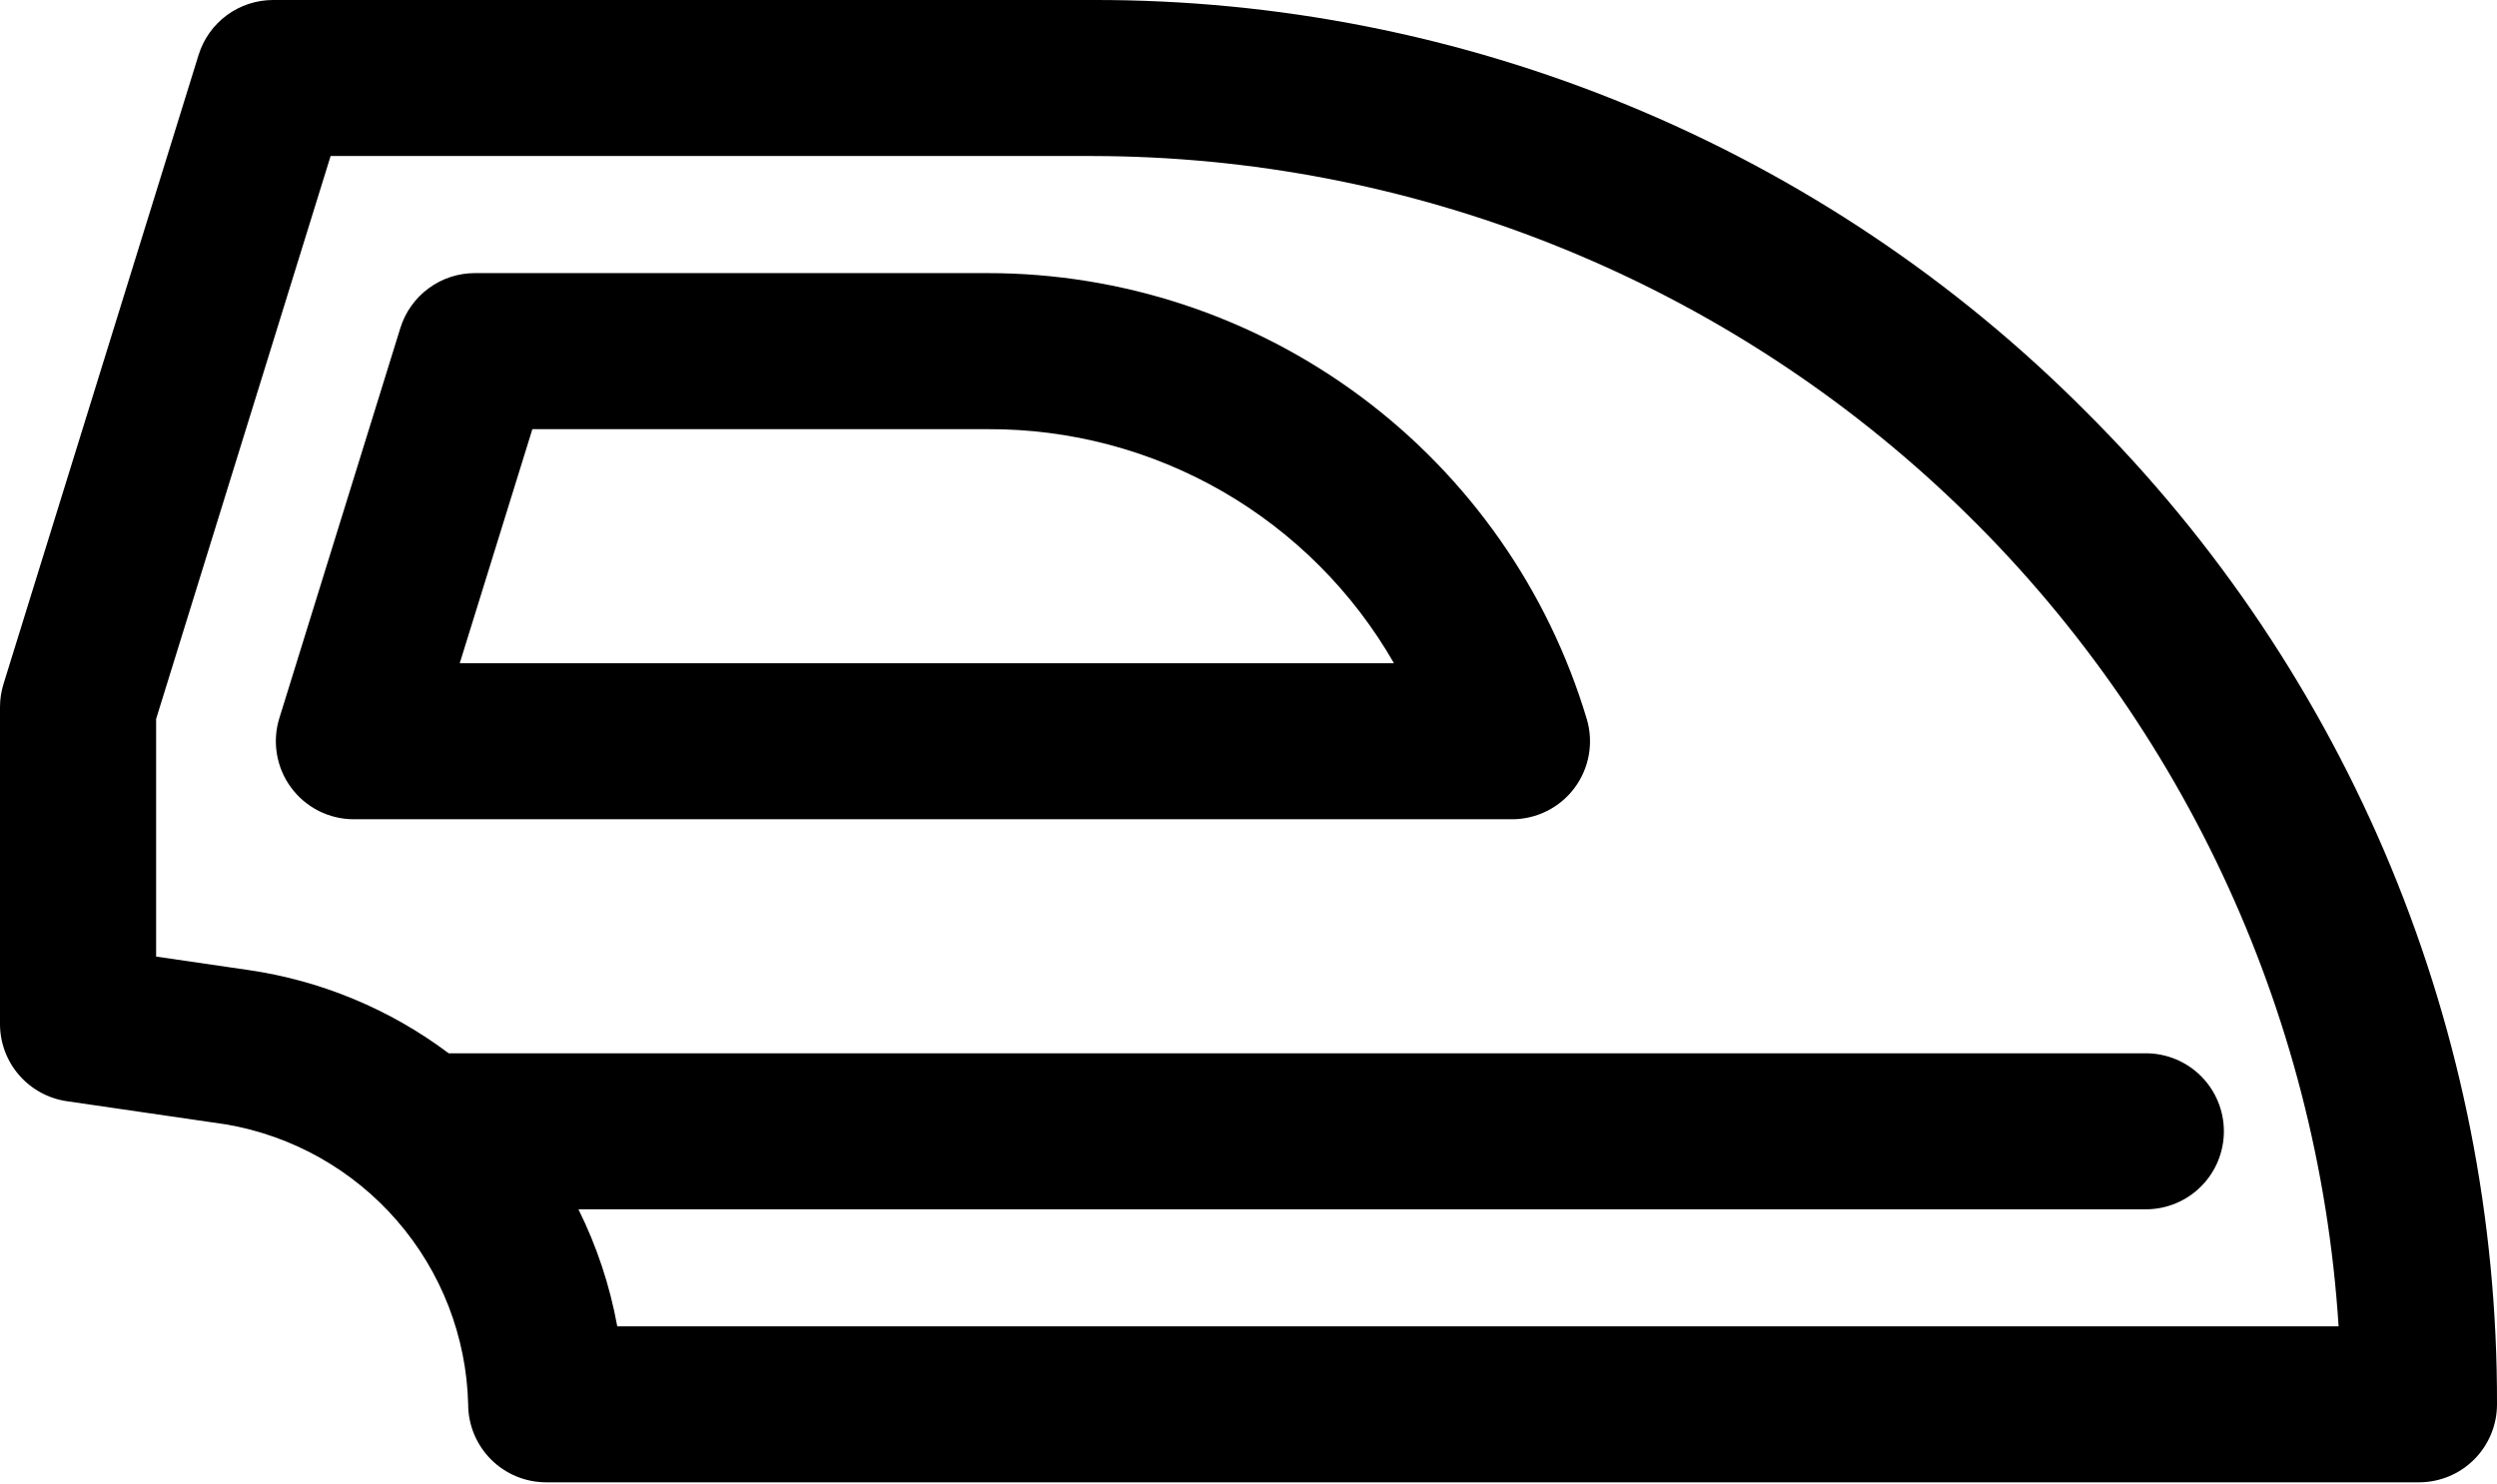
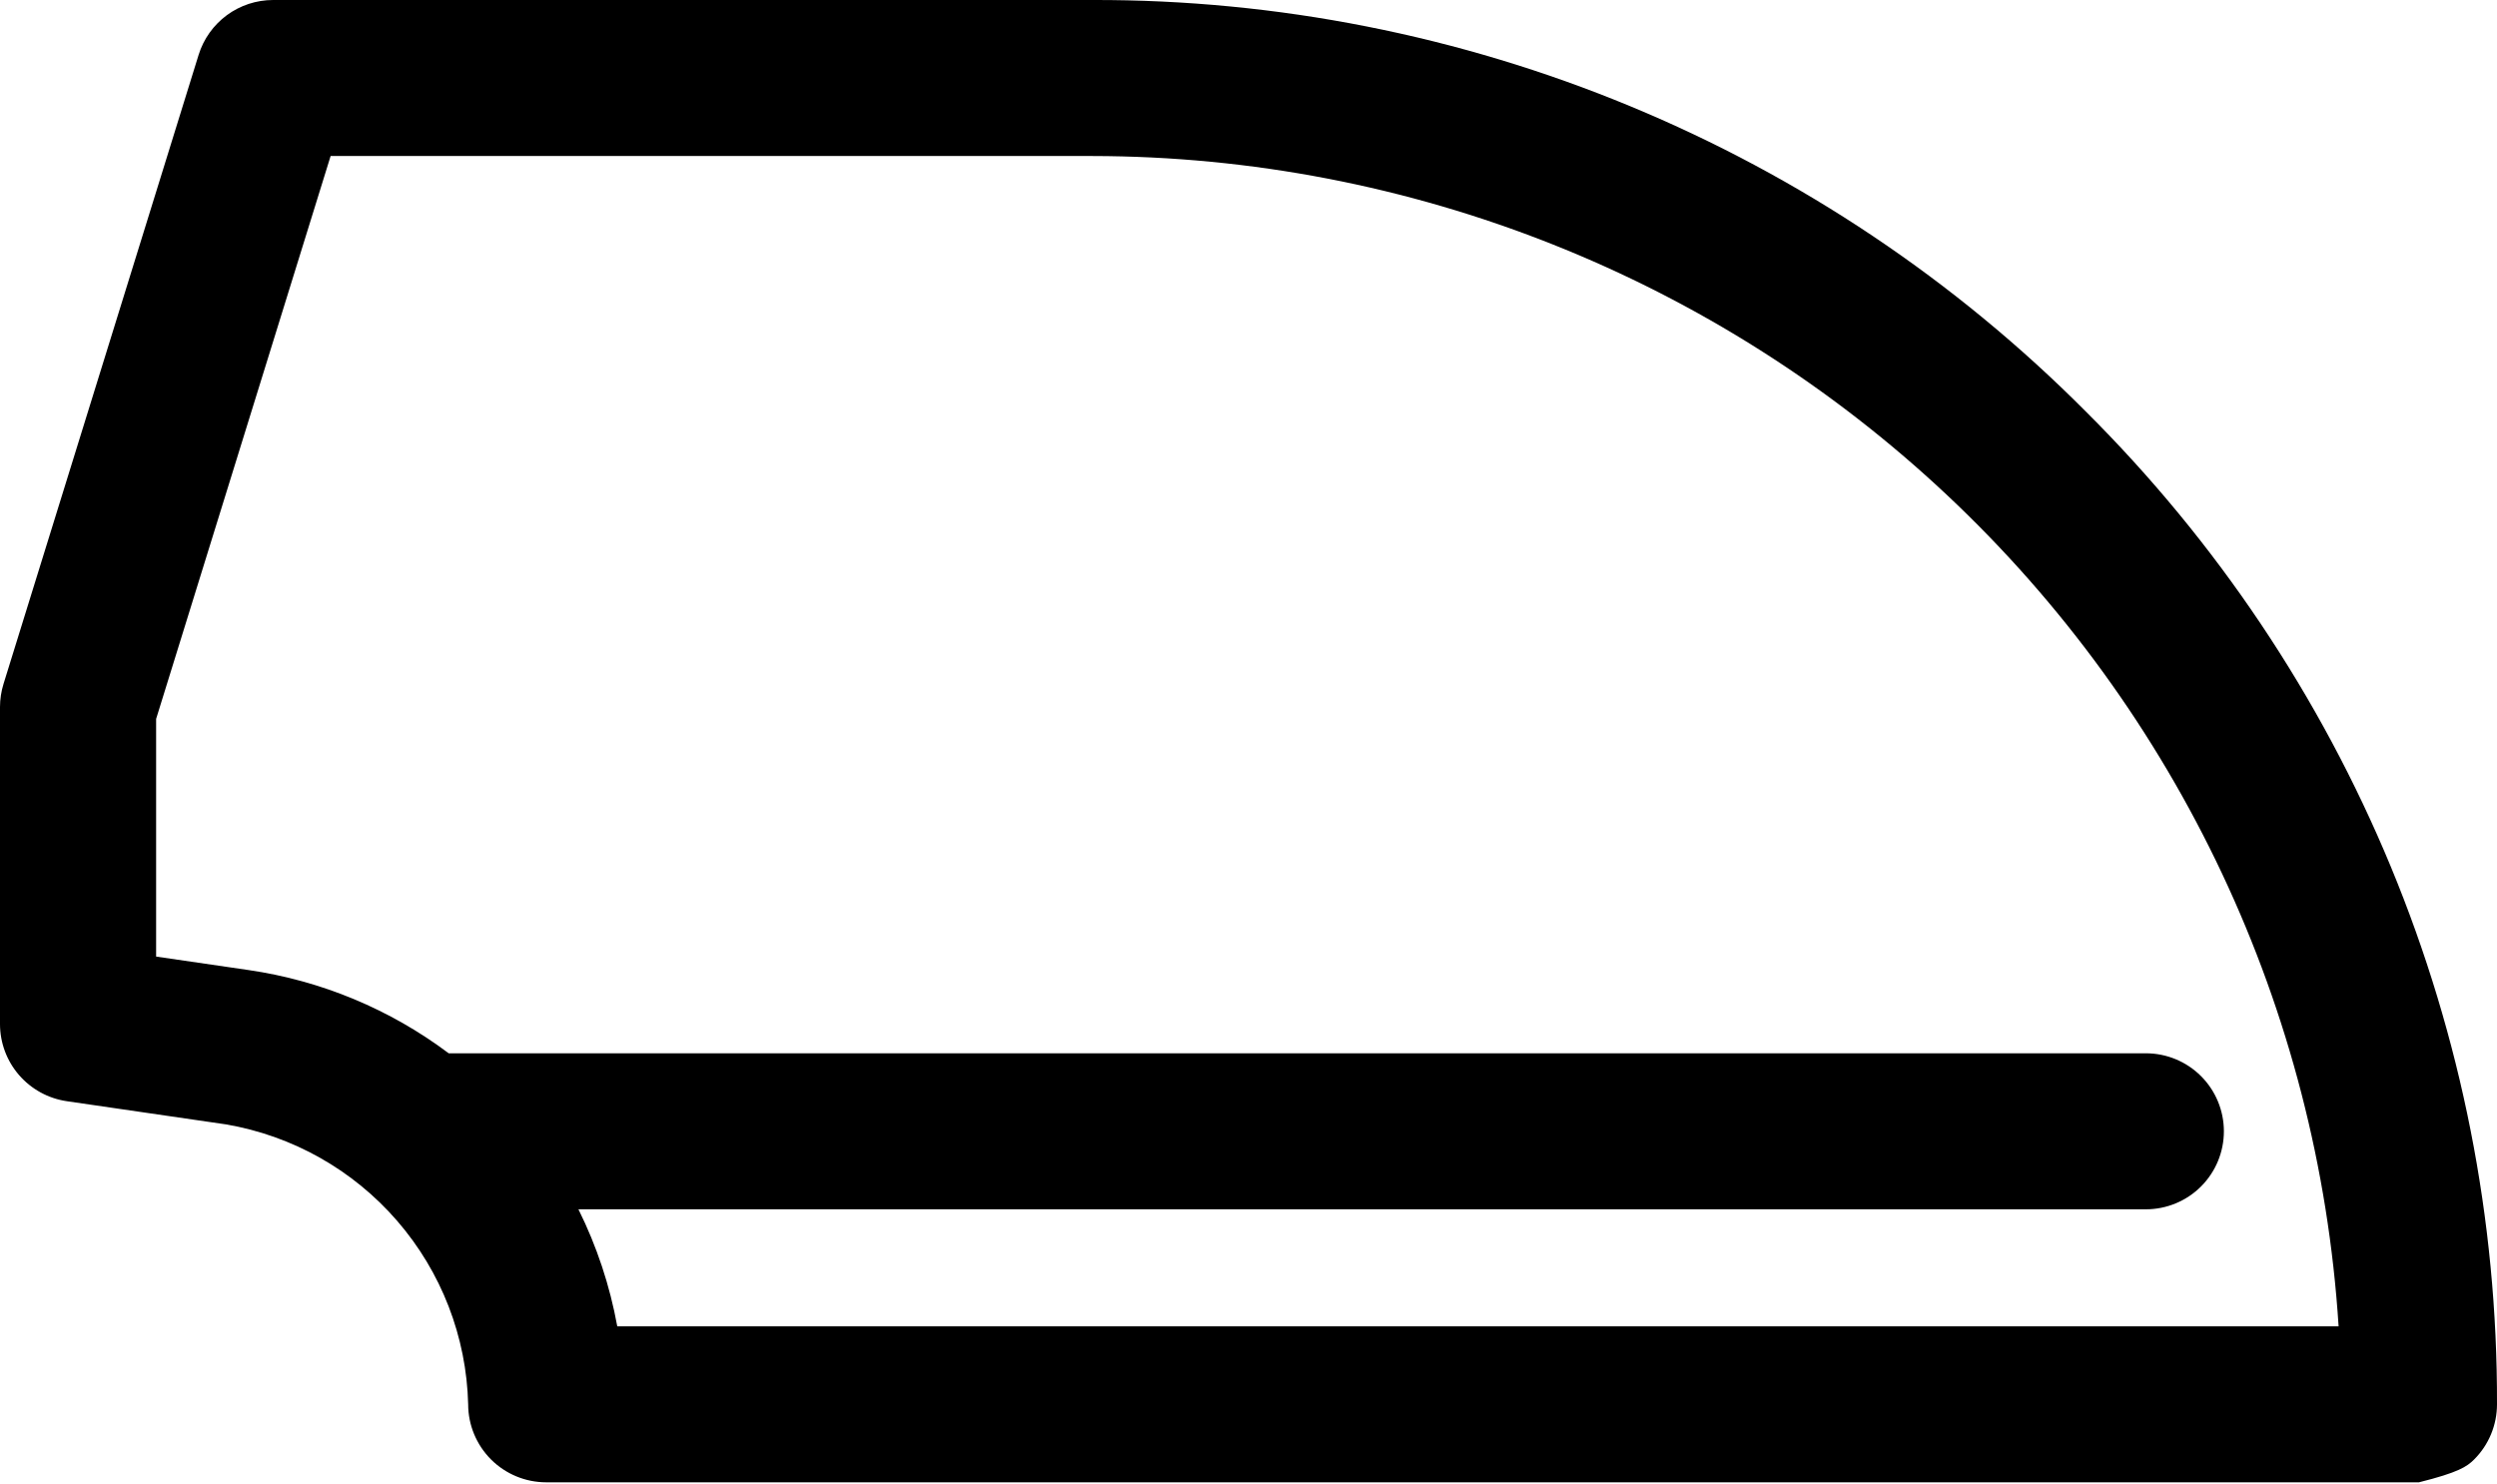
<svg xmlns="http://www.w3.org/2000/svg" viewBox="0 0 69 41" fill="none">
  <g clip-path="url(#clip0_2769_436)">
-     <path d="M41.777 22.642H9.778C9.441 22.642 9.108 22.563 8.806 22.411C8.505 22.258 8.243 22.037 8.043 21.765C7.842 21.493 7.709 21.178 7.653 20.845C7.596 20.512 7.619 20.17 7.719 19.848L11.063 9.066C11.199 8.627 11.472 8.242 11.843 7.969C12.213 7.695 12.662 7.548 13.122 7.548H27.287C31.005 7.547 34.624 8.745 37.607 10.964C40.59 13.183 42.778 16.305 43.846 19.866C43.943 20.188 43.963 20.529 43.905 20.86C43.846 21.192 43.711 21.505 43.51 21.775C43.309 22.045 43.047 22.264 42.746 22.414C42.445 22.565 42.113 22.643 41.777 22.642ZM12.704 18.33H38.52C37.387 16.355 35.75 14.716 33.777 13.579C31.803 12.443 29.564 11.85 27.287 11.861H14.711L12.704 18.33Z" fill="black" />
-     <path d="M57.632 11.368C54.036 7.753 49.76 4.887 45.049 2.936C40.339 0.984 35.288 -0.013 30.189 0H7.547C7.087 0 6.639 0.147 6.268 0.42C5.898 0.693 5.624 1.078 5.488 1.517L0.097 18.902C0.033 19.109 3.22267e-05 19.324 0 19.541L0 28.3C-1.14302e-06 28.818 0.186 29.319 0.525 29.71C0.864 30.102 1.333 30.359 1.845 30.434L6.246 31.075C8.085 31.39 9.757 32.333 10.977 33.744C12.198 35.155 12.891 36.946 12.937 38.811C12.937 39.383 13.165 39.931 13.569 40.336C13.973 40.74 14.522 40.967 15.093 40.967H66.844C67.127 40.967 67.407 40.911 67.669 40.803C67.931 40.695 68.168 40.536 68.368 40.336C68.569 40.135 68.728 39.898 68.836 39.636C68.944 39.375 69 39.094 69 38.811C69.014 33.712 68.016 28.662 66.065 23.951C64.113 19.241 61.247 14.964 57.632 11.368ZM17.057 36.656C16.853 35.533 16.492 34.444 15.984 33.422H59.297C59.868 33.422 60.417 33.195 60.821 32.791C61.226 32.386 61.453 31.838 61.453 31.266C61.453 30.694 61.226 30.146 60.821 29.741C60.417 29.337 59.868 29.11 59.297 29.11H12.399C10.778 27.893 8.877 27.102 6.871 26.81L4.314 26.437V19.869L9.136 4.312H30.189C38.963 4.323 47.404 7.672 53.798 13.678C60.194 19.685 64.063 27.9 64.623 36.656H17.057Z" fill="black" />
+     <path d="M57.632 11.368C54.036 7.753 49.76 4.887 45.049 2.936C40.339 0.984 35.288 -0.013 30.189 0H7.547C7.087 0 6.639 0.147 6.268 0.42C5.898 0.693 5.624 1.078 5.488 1.517L0.097 18.902C0.033 19.109 3.22267e-05 19.324 0 19.541L0 28.3C-1.14302e-06 28.818 0.186 29.319 0.525 29.71C0.864 30.102 1.333 30.359 1.845 30.434L6.246 31.075C8.085 31.39 9.757 32.333 10.977 33.744C12.198 35.155 12.891 36.946 12.937 38.811C12.937 39.383 13.165 39.931 13.569 40.336C13.973 40.74 14.522 40.967 15.093 40.967H66.844C67.931 40.695 68.168 40.536 68.368 40.336C68.569 40.135 68.728 39.898 68.836 39.636C68.944 39.375 69 39.094 69 38.811C69.014 33.712 68.016 28.662 66.065 23.951C64.113 19.241 61.247 14.964 57.632 11.368ZM17.057 36.656C16.853 35.533 16.492 34.444 15.984 33.422H59.297C59.868 33.422 60.417 33.195 60.821 32.791C61.226 32.386 61.453 31.838 61.453 31.266C61.453 30.694 61.226 30.146 60.821 29.741C60.417 29.337 59.868 29.11 59.297 29.11H12.399C10.778 27.893 8.877 27.102 6.871 26.81L4.314 26.437V19.869L9.136 4.312H30.189C38.963 4.323 47.404 7.672 53.798 13.678C60.194 19.685 64.063 27.9 64.623 36.656H17.057Z" fill="black" />
  </g>
</svg>